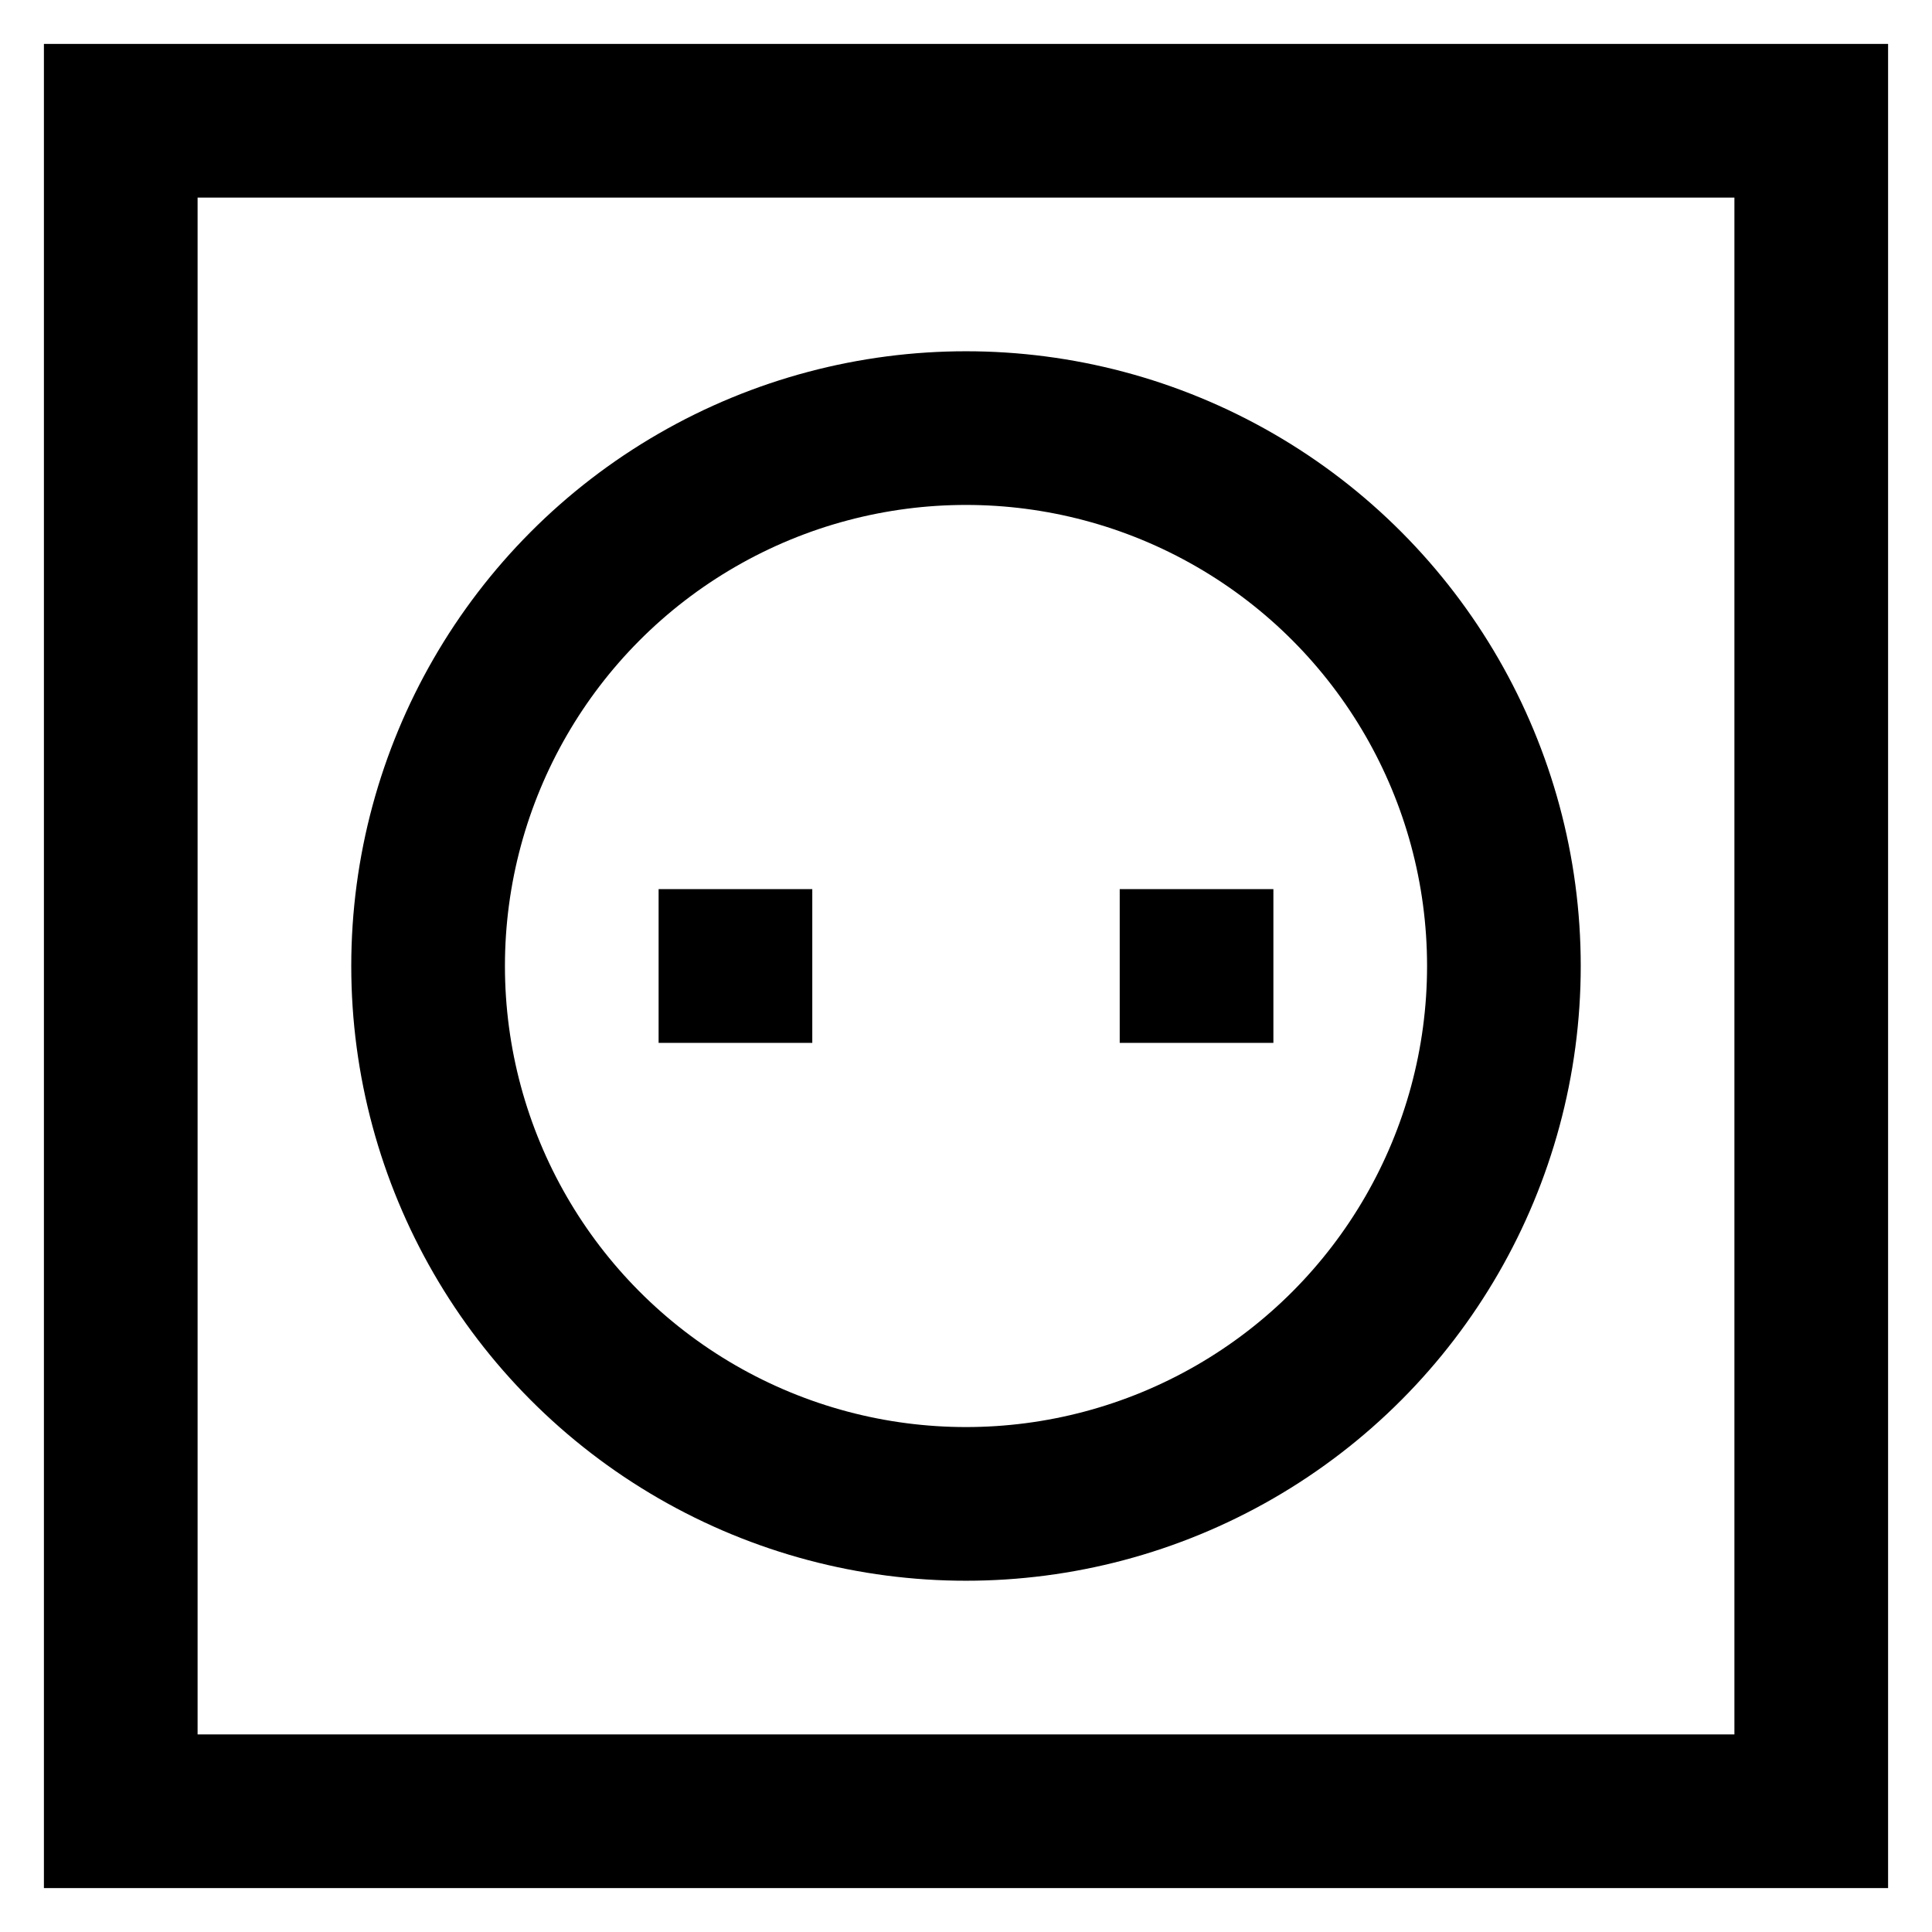
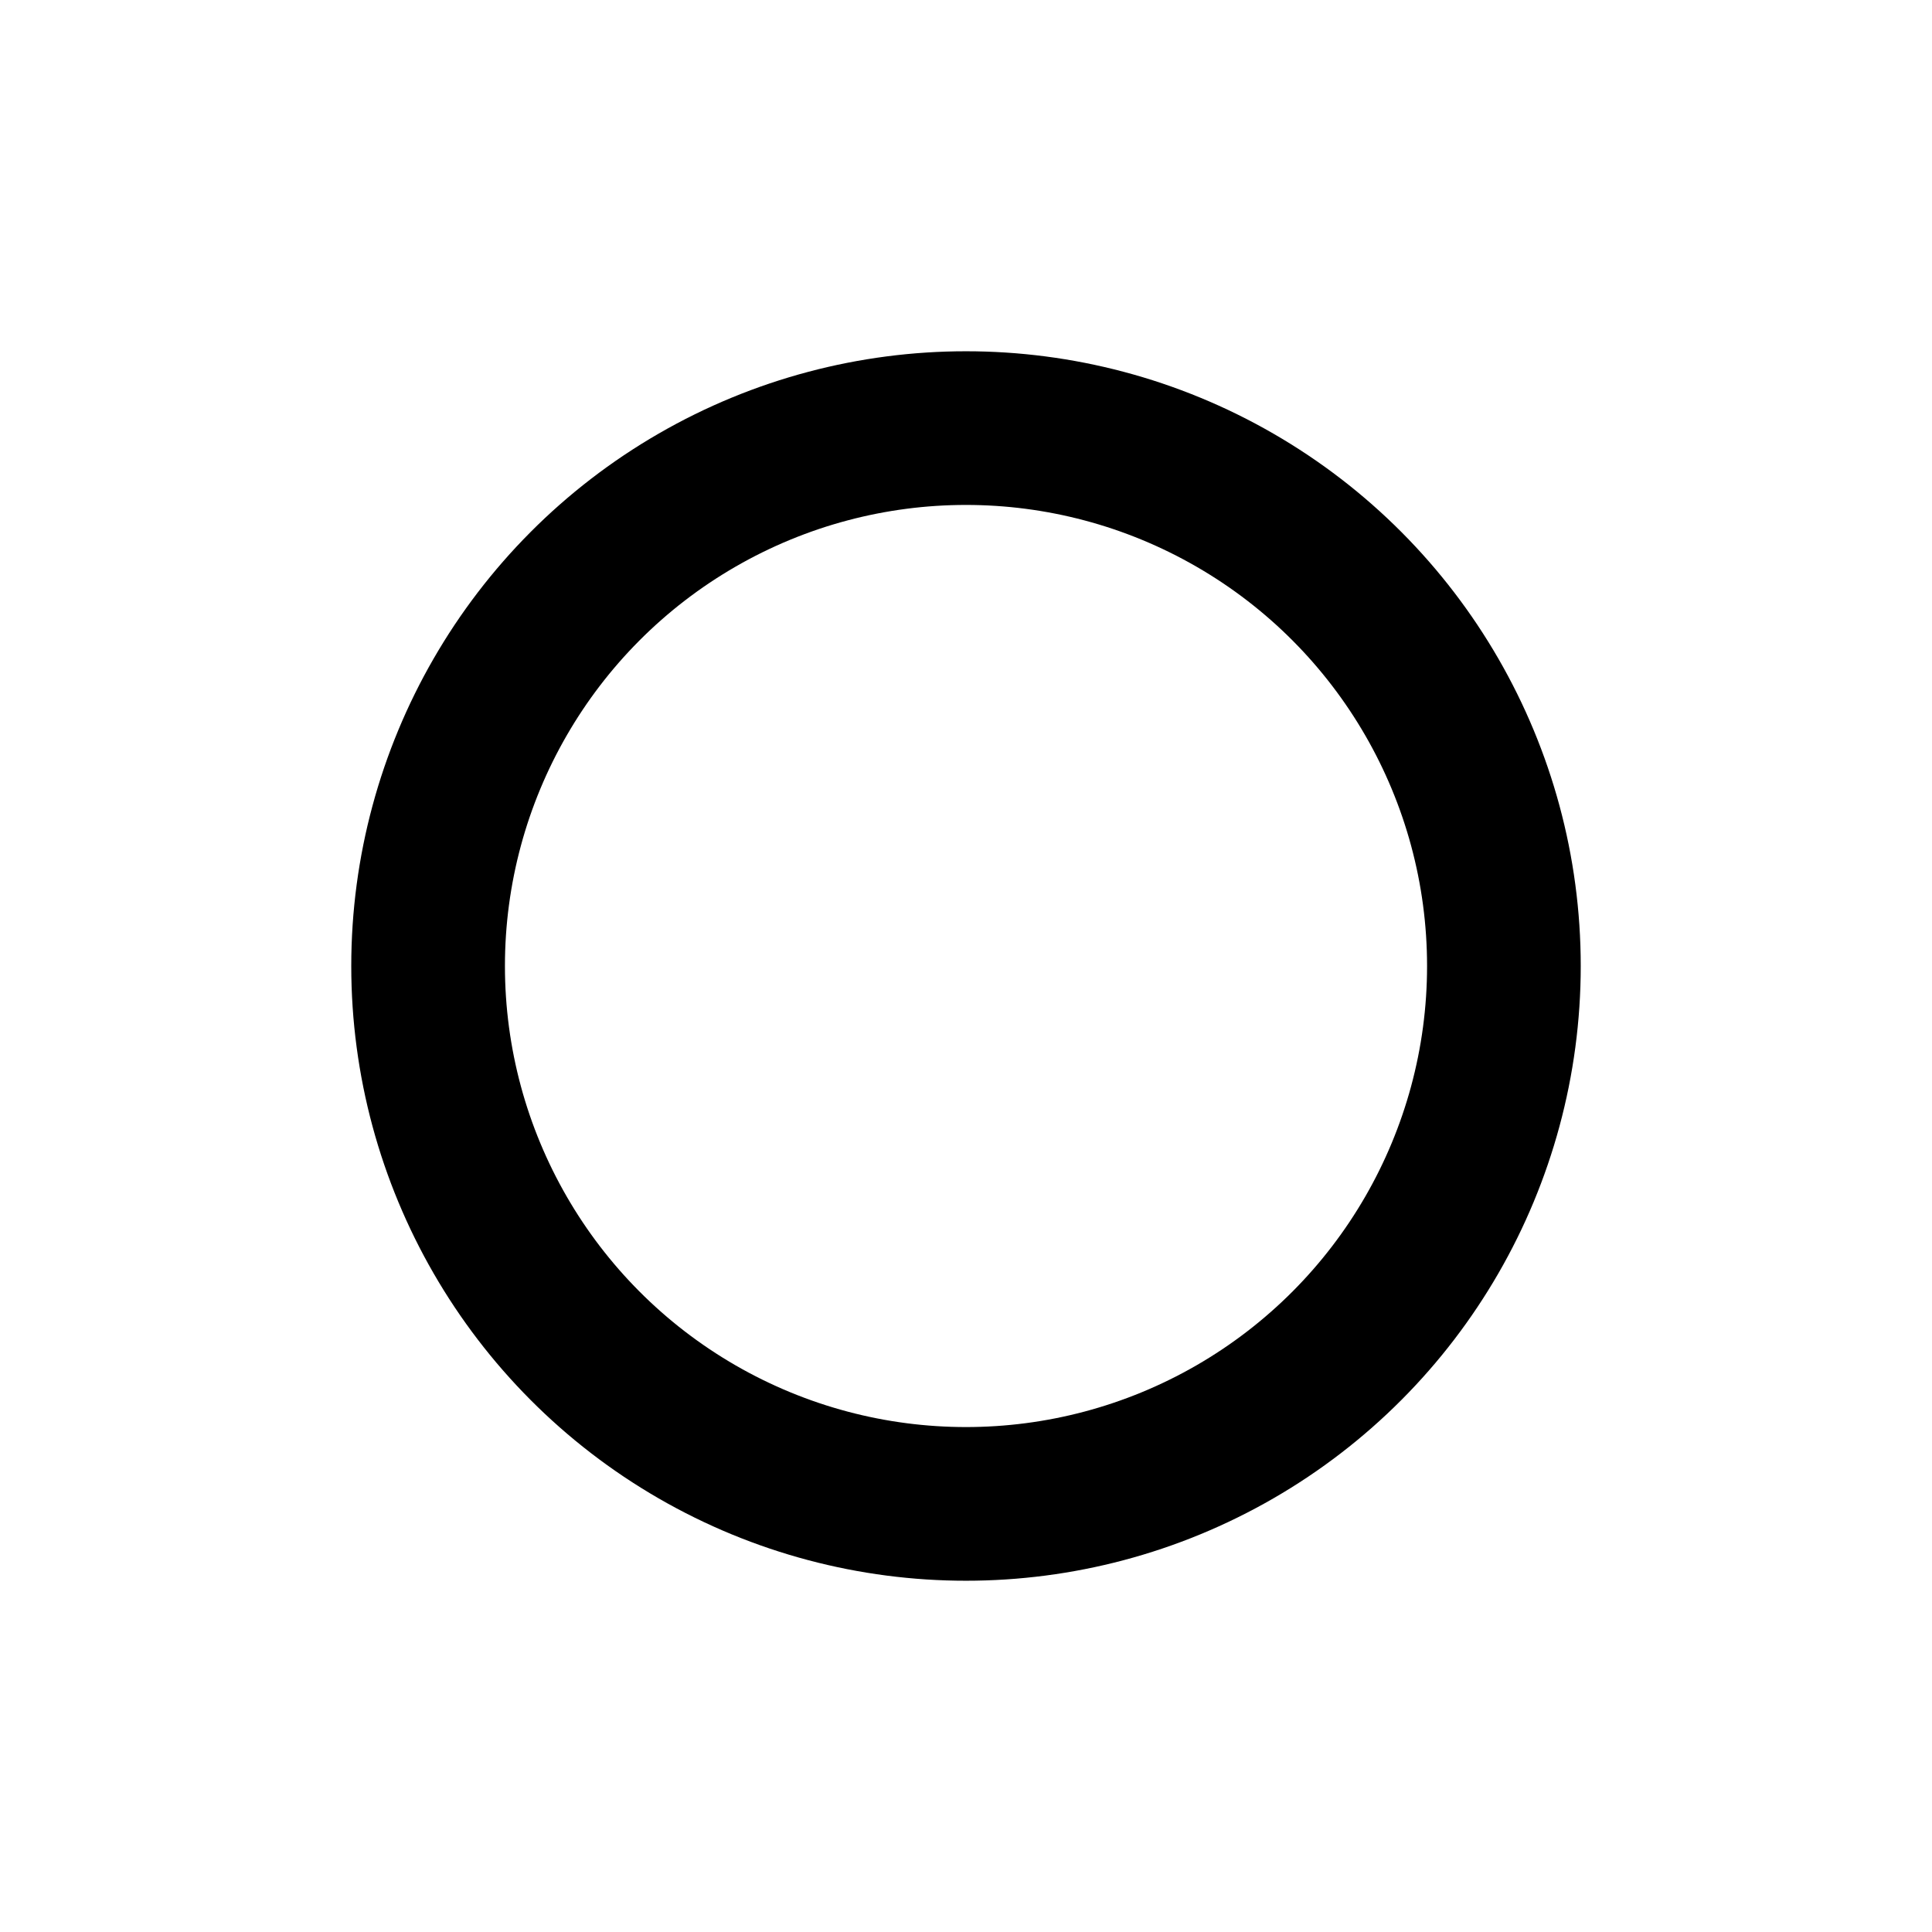
<svg xmlns="http://www.w3.org/2000/svg" enable-background="new 0 0 24 24" id="Layer_1" version="1.1" viewBox="0 0 24 24" xml:space="preserve">
  <g>
-     <rect fill="none" height="21" stroke="#000000" stroke-miterlimit="10" stroke-width="1.909" width="21" x="1.5" y="1.5" />
    <circle cx="12" cy="12" fill="none" r="6.682" stroke="#000000" stroke-miterlimit="10" stroke-width="1.909" />
-     <line fill="none" stroke="#000000" stroke-miterlimit="10" stroke-width="1.909" x1="9.136" x2="9.136" y1="11.045" y2="12.955" />
-     <line fill="none" stroke="#000000" stroke-miterlimit="10" stroke-width="1.909" x1="14.864" x2="14.864" y1="11.045" y2="12.955" />
  </g>
</svg>